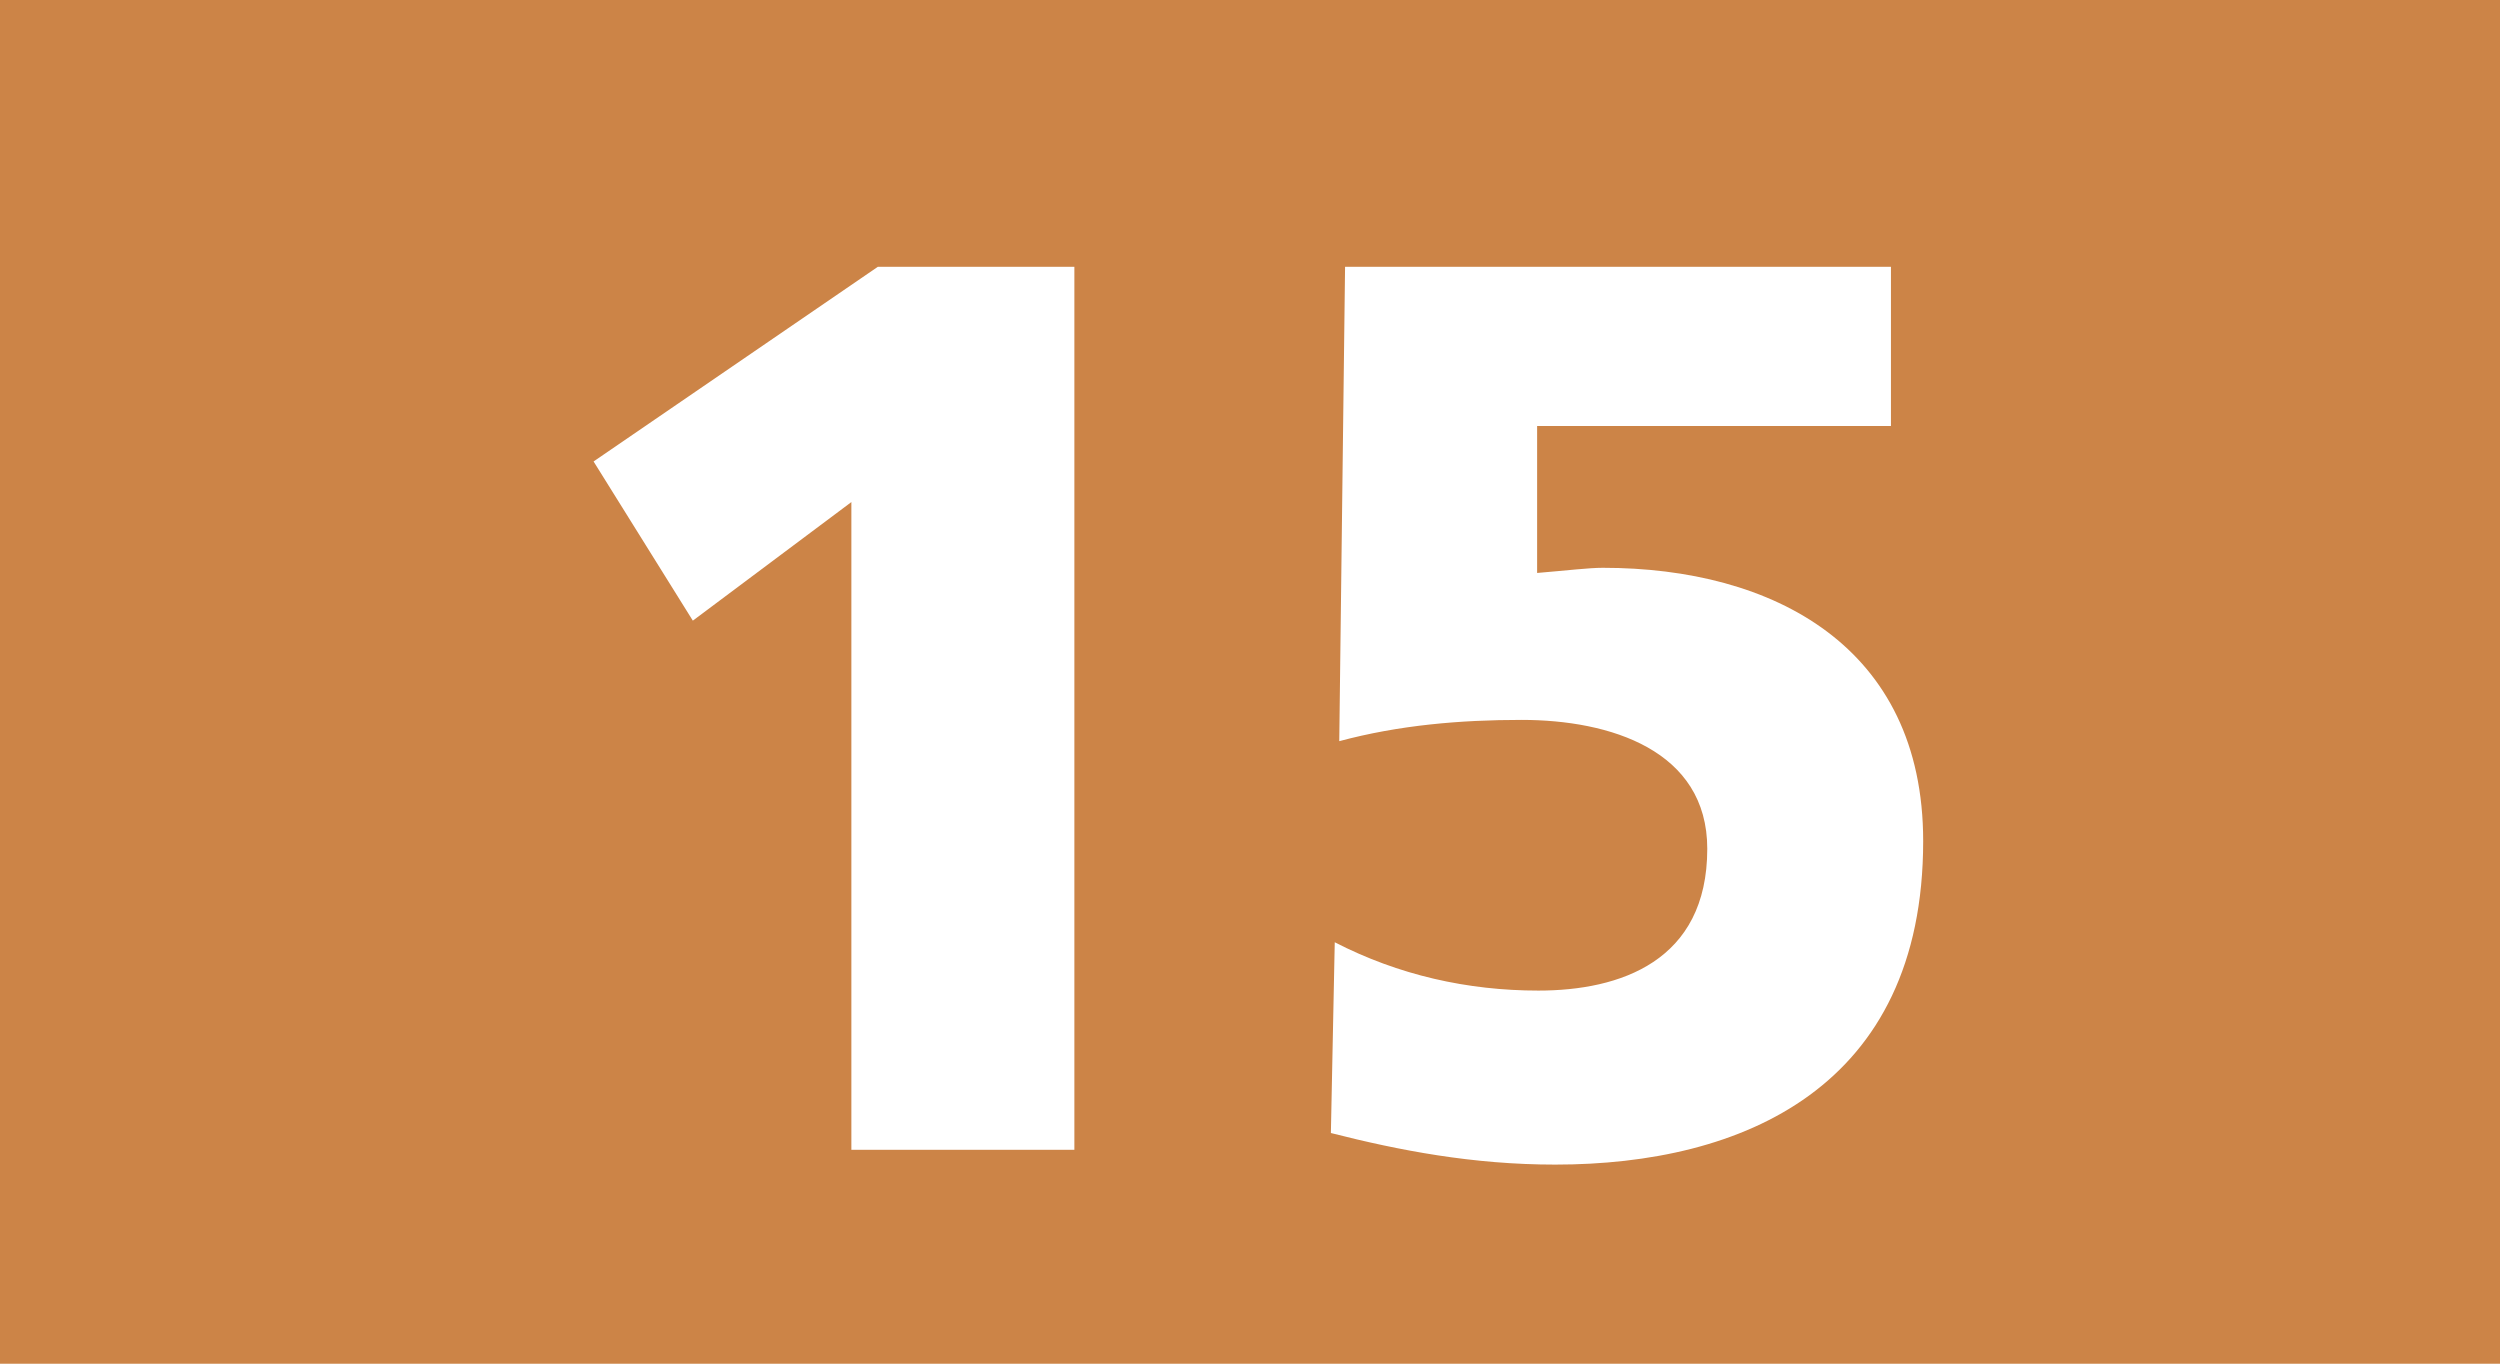
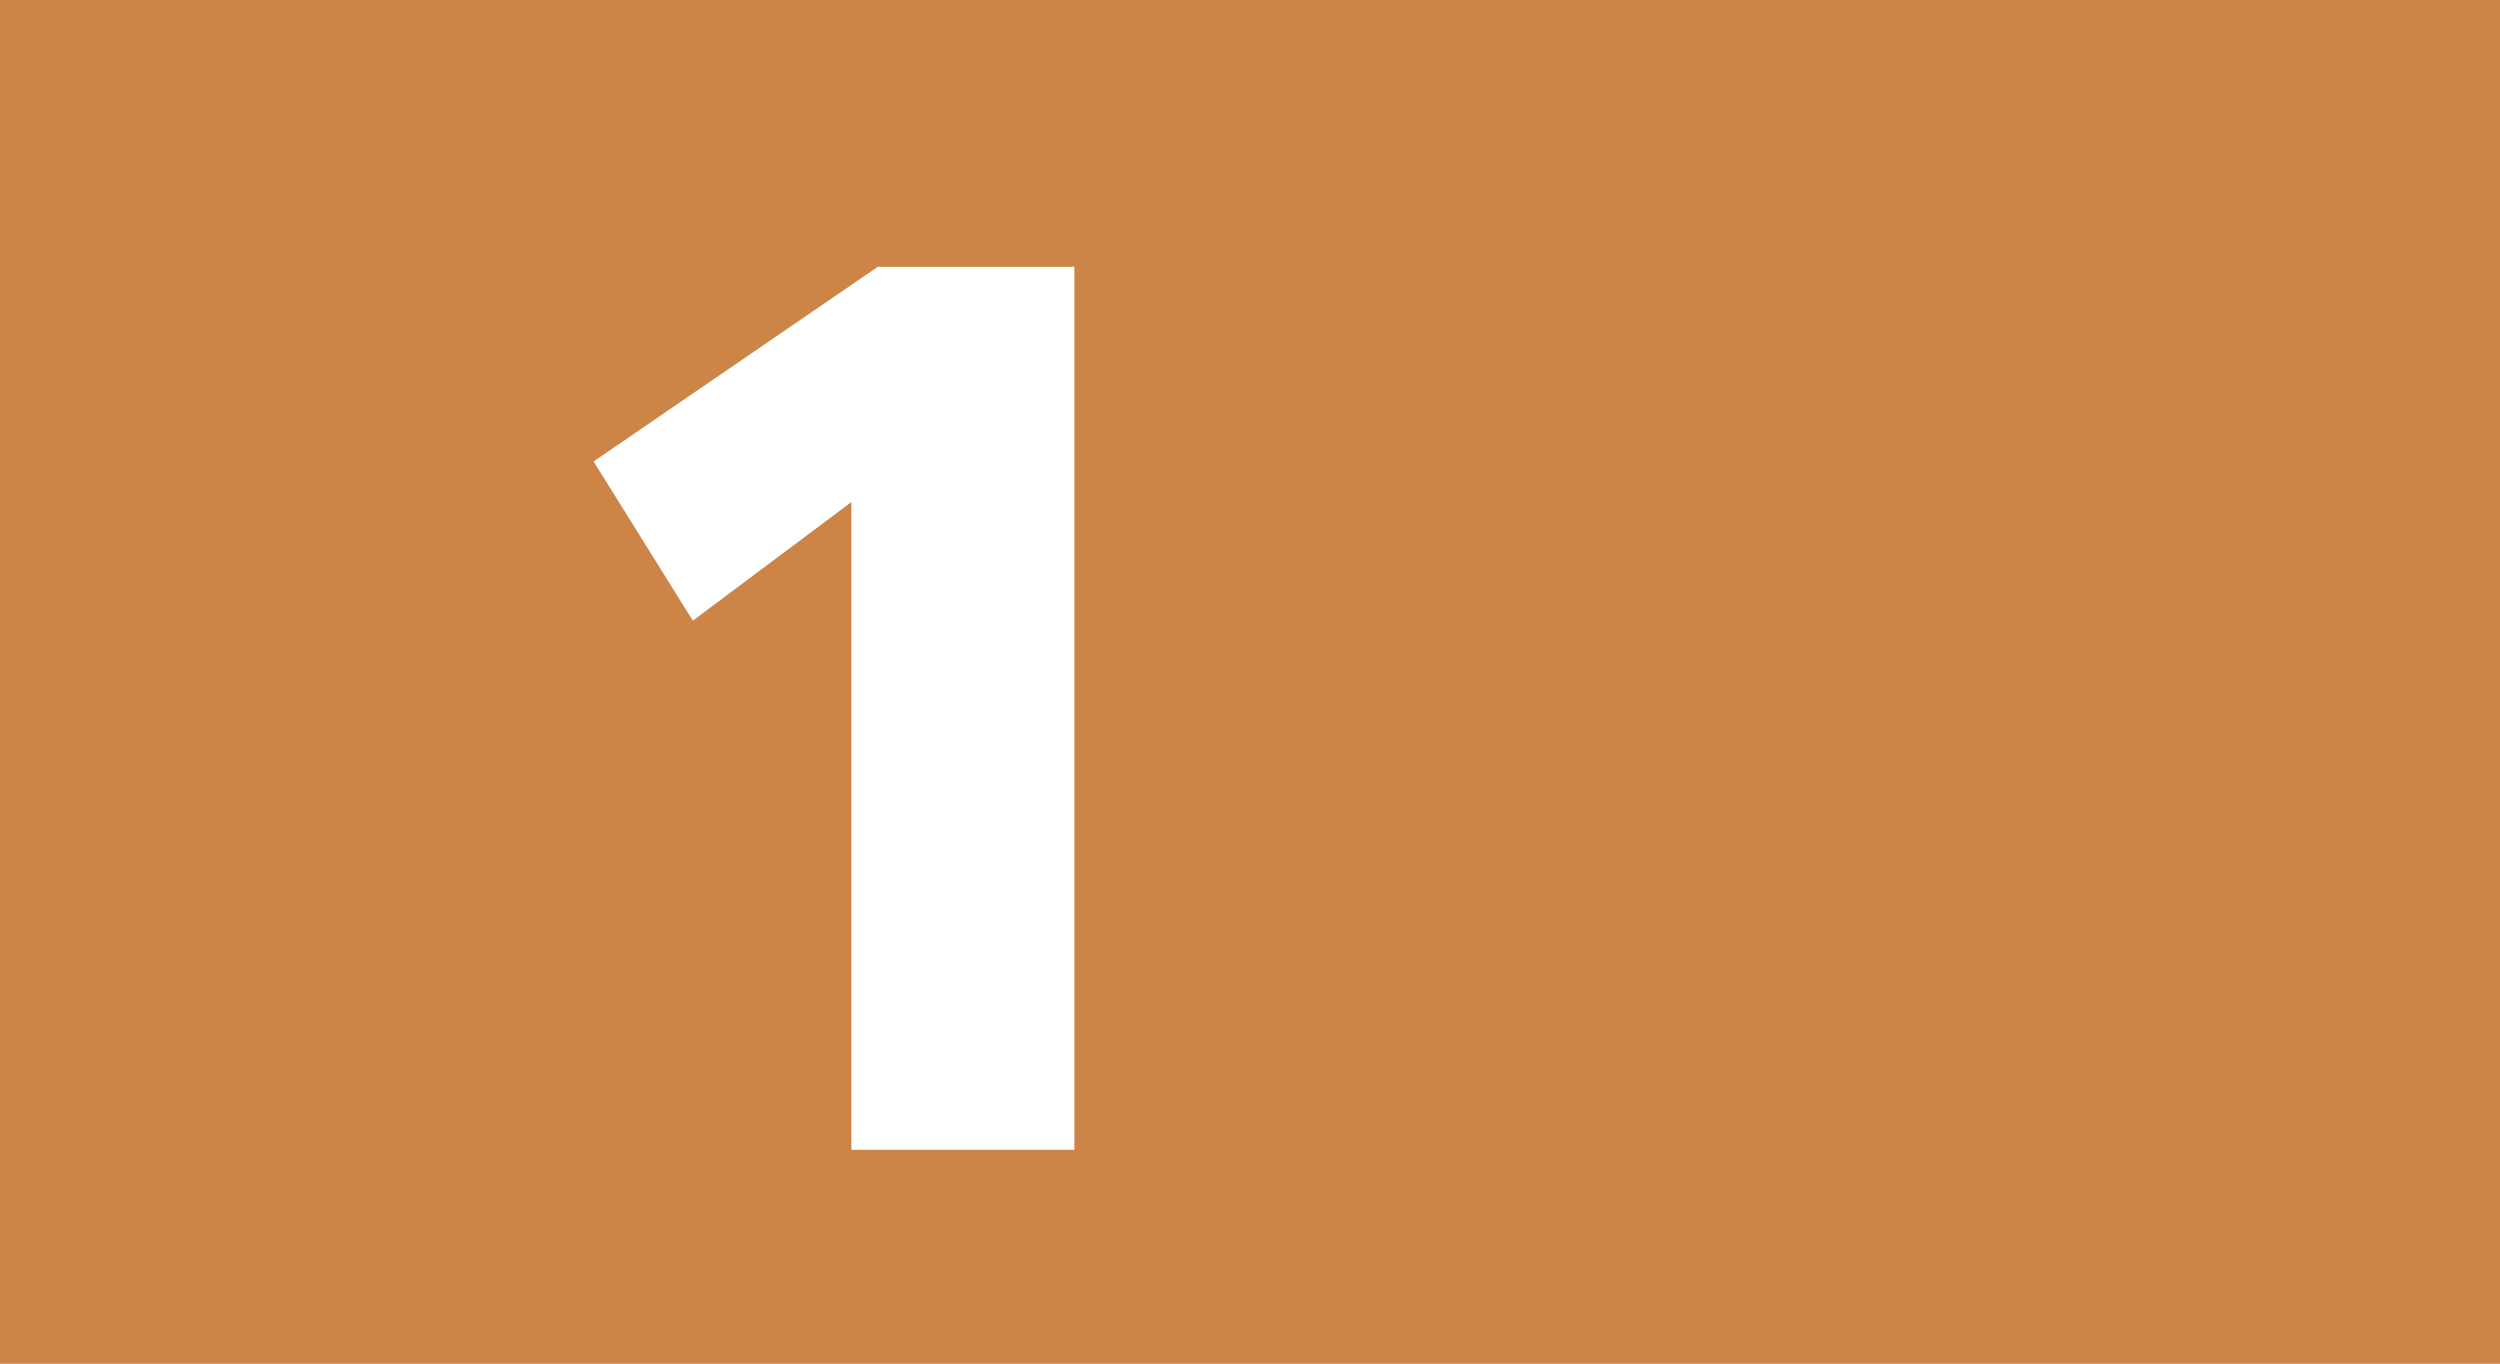
<svg xmlns="http://www.w3.org/2000/svg" id="Calque_1" data-name="Calque 1" viewBox="0 0 38.79 21.16">
  <defs>
    <style>
      .cls-1 {
        fill: #fff;
      }

      .cls-2 {
        fill: #cc8447;
      }
    </style>
  </defs>
  <rect class="cls-2" width="38.79" height="21.16" />
  <g>
    <path class="cls-1" d="m13.21,7.79l-2.46,1.84-1.54-2.47,4.41-3.02h3.05v13.7h-3.46V7.79Z" />
-     <path class="cls-1" d="m20.88,4.14h8.46v2.47h-5.49v2.28c.48-.04.8-.08,1.02-.08,2.64,0,4.97,1.22,4.97,4.24,0,3.83-2.81,5.02-5.71,5.02-1.28,0-2.42-.22-3.48-.49l.06-2.96c.99.51,2.06.75,3.16.75,1.26,0,2.62-.45,2.62-2.2,0-1.53-1.51-2-2.88-2-.95,0-1.9.08-2.83.33l.09-7.36Z" />
  </g>
</svg>